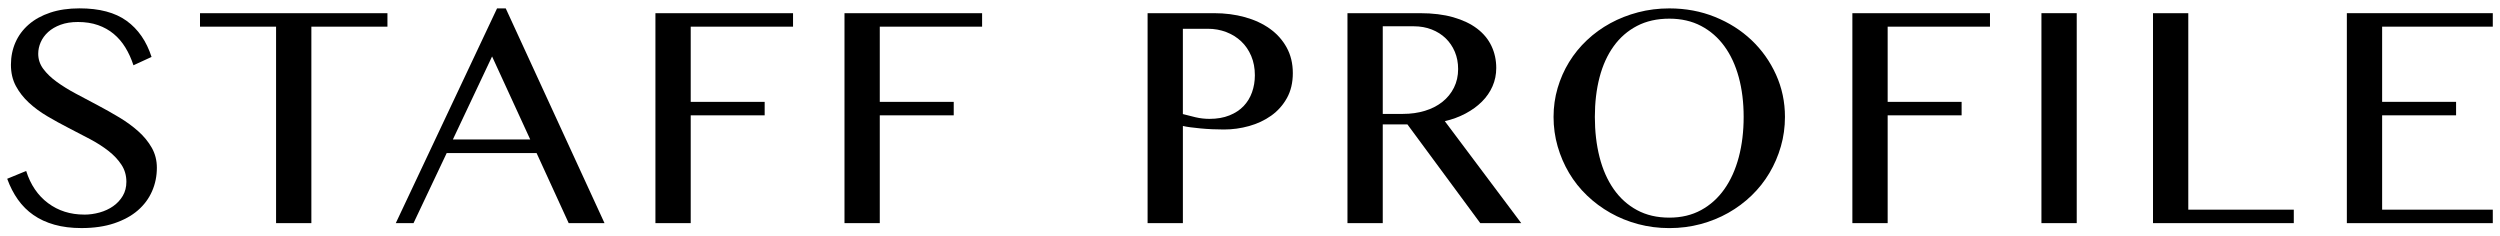
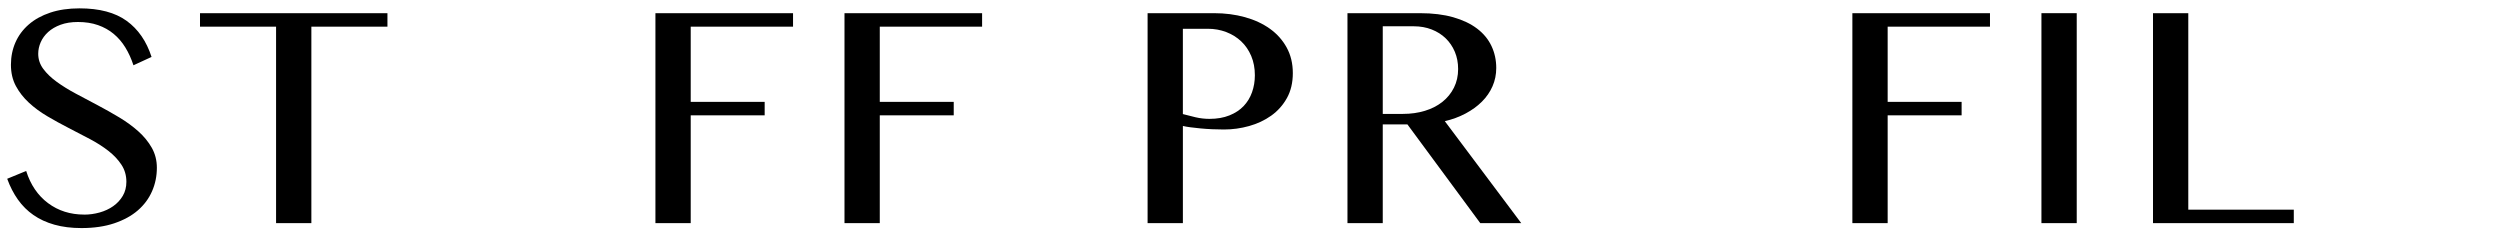
<svg xmlns="http://www.w3.org/2000/svg" version="1.1" viewBox="0 0 296 28">
  <g>
    <g id="_レイヤー_1" data-name="レイヤー_1">
      <g>
        <path d="M9.968,25.411c.615,0,1.225-.084,1.826-.252s1.137-.417,1.606-.746c.469-.328.847-.734,1.134-1.218.286-.482.43-1.039.43-1.669,0-.756-.195-1.431-.588-2.026-.392-.595-.906-1.141-1.543-1.638-.637-.496-1.364-.962-2.184-1.396-.818-.434-1.658-.872-2.52-1.312-.86-.441-1.7-.903-2.52-1.386-.818-.483-1.547-1.019-2.184-1.606s-1.151-1.246-1.543-1.974c-.392-.728-.588-1.567-.588-2.52,0-.952.179-1.833.535-2.646.357-.812.882-1.519,1.575-2.121.692-.602,1.543-1.071,2.551-1.407s2.163-.504,3.464-.504c2.352,0,4.21.493,5.575,1.48,1.364.986,2.348,2.411,2.95,4.272l-2.143.987c-.252-.77-.57-1.47-.955-2.1s-.847-1.168-1.386-1.617c-.539-.448-1.158-.794-1.858-1.039-.699-.245-1.49-.368-2.372-.368-.784,0-1.47.109-2.058.326s-1.078.504-1.47.86c-.392.357-.686.76-.882,1.208-.196.448-.294.903-.294,1.365,0,.658.199,1.257.599,1.795.398.539.931,1.05,1.596,1.533.664.482,1.417.948,2.257,1.396.84.448,1.697.903,2.572,1.365.874.462,1.731.945,2.571,1.449s1.593,1.053,2.258,1.648c.664.596,1.196,1.246,1.596,1.953.398.707.598,1.494.598,2.362,0,.98-.188,1.904-.566,2.771-.378.868-.938,1.624-1.68,2.268-.742.644-1.673,1.155-2.793,1.533-1.119.378-2.414.567-3.884.567-1.189,0-2.257-.133-3.202-.399-.944-.266-1.773-.647-2.488-1.145-.713-.496-1.326-1.105-1.837-1.826s-.935-1.543-1.271-2.467l2.247-.924c.518,1.638,1.382,2.908,2.593,3.811,1.211.902,2.635,1.354,4.273,1.354Z" />
        <path d="M45.873,1.56v1.596h-9.007v23.264h-4.179V3.156h-9.007v-1.596h22.192Z" />
-         <path d="M59.88.993l11.695,25.426h-4.242l-3.8-8.293h-10.646l-3.926,8.293h-2.1L58.851.993h1.029ZM53.623,16.509h9.154l-4.515-9.826-4.64,9.826Z" />
        <path d="M93.896,1.56v1.596h-12.115v8.902h8.756v1.596h-8.756v12.766h-4.178V1.56h16.293Z" />
        <path d="M116.281,1.56v1.596h-12.115v8.902h8.756v1.596h-8.756v12.766h-4.178V1.56h16.293Z" />
        <path d="M135.875,1.56h7.873c1.302,0,2.52.158,3.653.472,1.134.315,2.12.774,2.96,1.375.84.602,1.502,1.344,1.984,2.226.483.882.725,1.89.725,3.023s-.234,2.121-.703,2.96c-.47.84-1.089,1.533-1.858,2.079s-1.642.956-2.614,1.228c-.973.273-1.97.41-2.992.41-.434,0-.889-.01-1.364-.032-.476-.021-.935-.052-1.375-.094-.441-.042-.848-.087-1.218-.136-.371-.049-.669-.102-.893-.158v11.506h-4.178V1.56ZM140.053,13.507c.462.126.962.252,1.501.378s1.089.189,1.648.189c.896,0,1.683-.136,2.362-.41.679-.272,1.238-.64,1.68-1.102.44-.462.773-1.008.997-1.638s.336-1.302.336-2.016c0-.84-.144-1.599-.431-2.278s-.682-1.256-1.186-1.732c-.504-.476-1.096-.843-1.774-1.103-.68-.259-1.403-.388-2.173-.388h-2.961v10.099Z" />
        <path d="M159.541,1.56h8.587c1.498,0,2.81.161,3.937.483,1.127.322,2.068.77,2.824,1.344.756.574,1.322,1.26,1.701,2.058.377.798.566,1.666.566,2.604,0,.77-.146,1.491-.441,2.163-.293.672-.71,1.278-1.249,1.816-.539.539-1.183,1.008-1.932,1.407-.749.398-1.571.703-2.467.913l9.05,12.073h-4.851l-8.63-11.695h-2.918v11.695h-4.178V1.56ZM163.719,13.486h2.394c.938,0,1.806-.123,2.604-.368.798-.244,1.487-.598,2.068-1.06.58-.462,1.035-1.021,1.364-1.68.329-.658.494-1.393.494-2.205,0-.742-.13-1.42-.389-2.037-.26-.616-.619-1.147-1.082-1.596-.461-.448-1.015-.798-1.658-1.05s-1.351-.378-2.121-.378h-3.674v10.372Z" />
-         <path d="M197.65,27.007c-1.287,0-2.52-.158-3.695-.472-1.176-.315-2.271-.759-3.285-1.333-1.016-.574-1.939-1.26-2.771-2.058-.833-.798-1.54-1.687-2.121-2.667-.581-.979-1.032-2.029-1.354-3.149-.322-1.12-.483-2.281-.483-3.485,0-1.189.161-2.331.483-3.422.321-1.092.772-2.113,1.354-3.065.581-.952,1.288-1.819,2.121-2.604.832-.784,1.756-1.452,2.771-2.005,1.015-.553,2.109-.983,3.285-1.291,1.176-.308,2.408-.462,3.695-.462,1.932,0,3.73.336,5.396,1.008s3.11,1.589,4.336,2.75c1.225,1.162,2.19,2.523,2.897,4.083.706,1.562,1.06,3.23,1.06,5.008,0,1.204-.16,2.366-.482,3.485-.322,1.12-.773,2.17-1.354,3.149-.581.98-1.284,1.869-2.11,2.667-.825.798-1.746,1.484-2.761,2.058-1.015.574-2.11,1.018-3.286,1.333-1.176.314-2.407.472-3.695.472ZM197.65,25.768c1.414,0,2.667-.297,3.759-.893,1.092-.595,2.012-1.424,2.761-2.488.749-1.063,1.315-2.323,1.701-3.779.385-1.456.577-3.044.577-4.766,0-1.708-.192-3.271-.577-4.692-.386-1.421-.952-2.646-1.701-3.675-.749-1.028-1.669-1.83-2.761-2.404-1.092-.574-2.345-.861-3.759-.861-1.455,0-2.732.287-3.831.861-1.1.574-2.02,1.375-2.761,2.404-.742,1.029-1.299,2.254-1.67,3.675s-.557,2.985-.557,4.692c0,1.722.186,3.311.557,4.766.371,1.456.928,2.716,1.67,3.779.741,1.064,1.661,1.893,2.761,2.488,1.099.596,2.376.893,3.831.893Z" />
        <path d="M235.614,1.56v1.596h-12.115v8.902h8.756v1.596h-8.756v12.766h-4.178V1.56h16.293Z" />
        <path d="M241.706,1.56h4.178v24.859h-4.178V1.56Z" />
        <path d="M254.915,1.56h4.178v23.264h12.492v1.596h-16.67V1.56Z" />
-         <path d="M295.146,1.56v1.596h-13.102v8.902h8.756v1.596h-8.756v11.17h13.102v1.596h-17.279V1.56h17.279Z" />
      </g>
    </g>
  </g>
</svg>